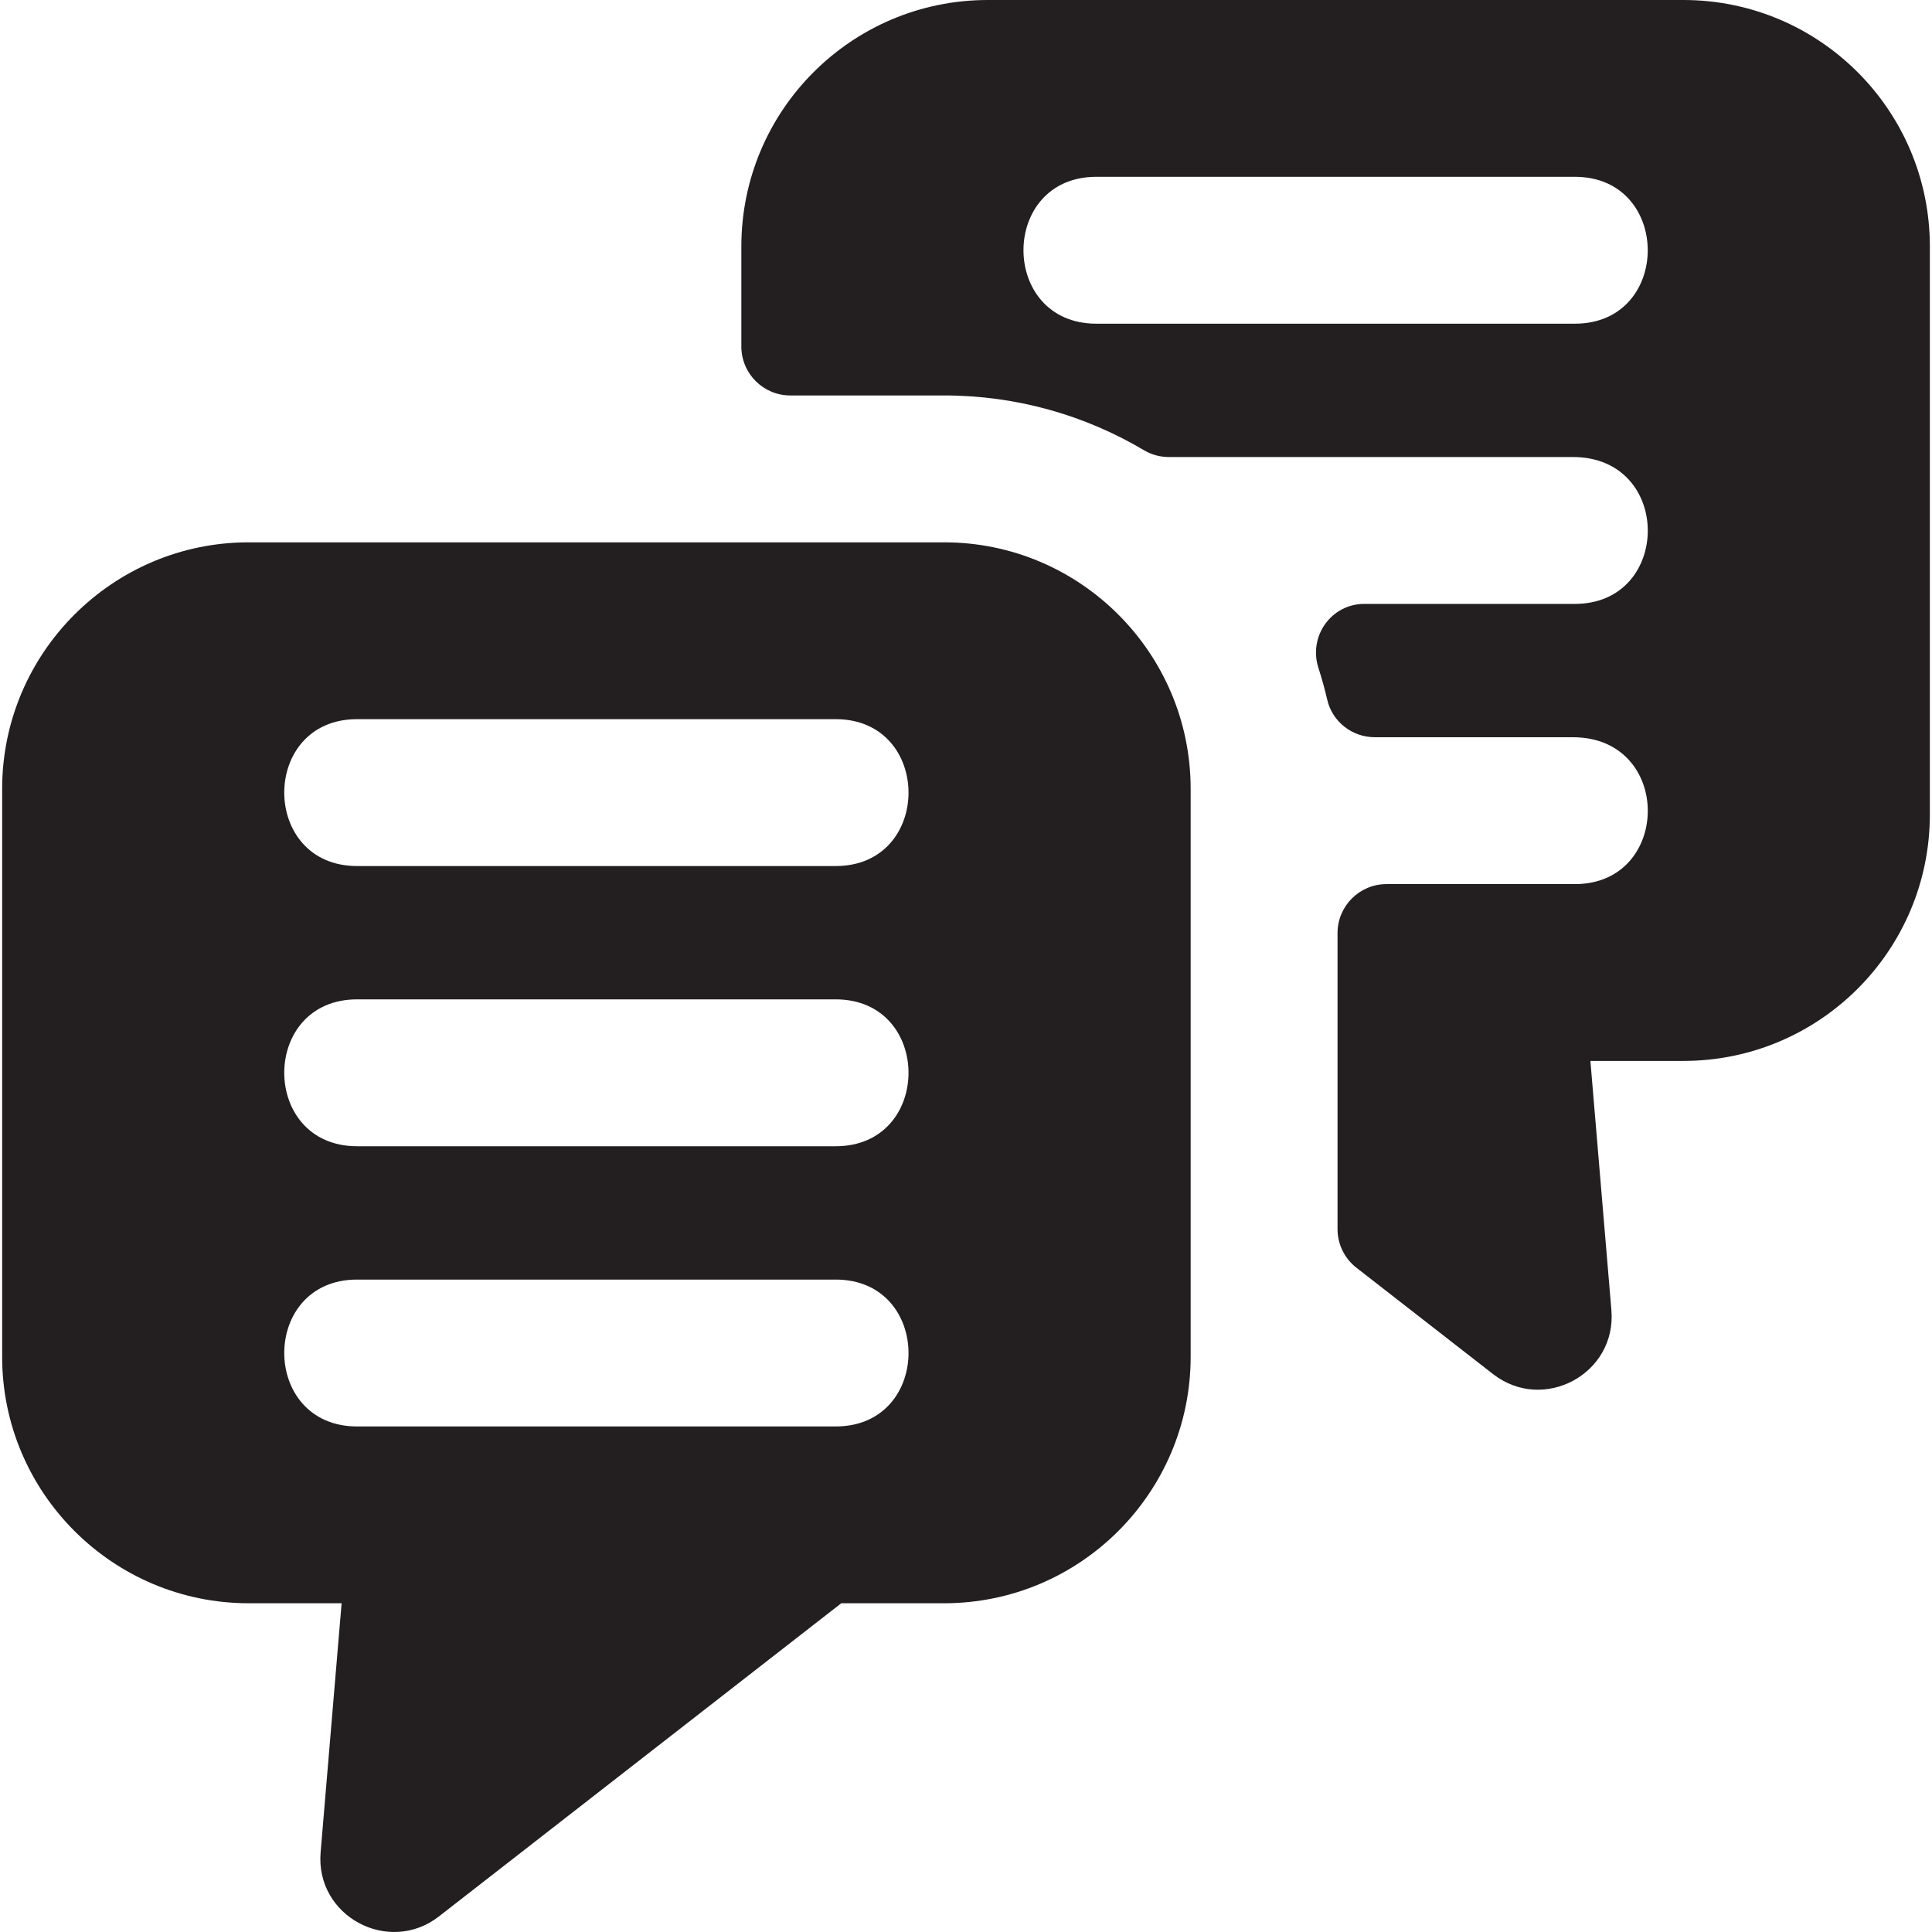
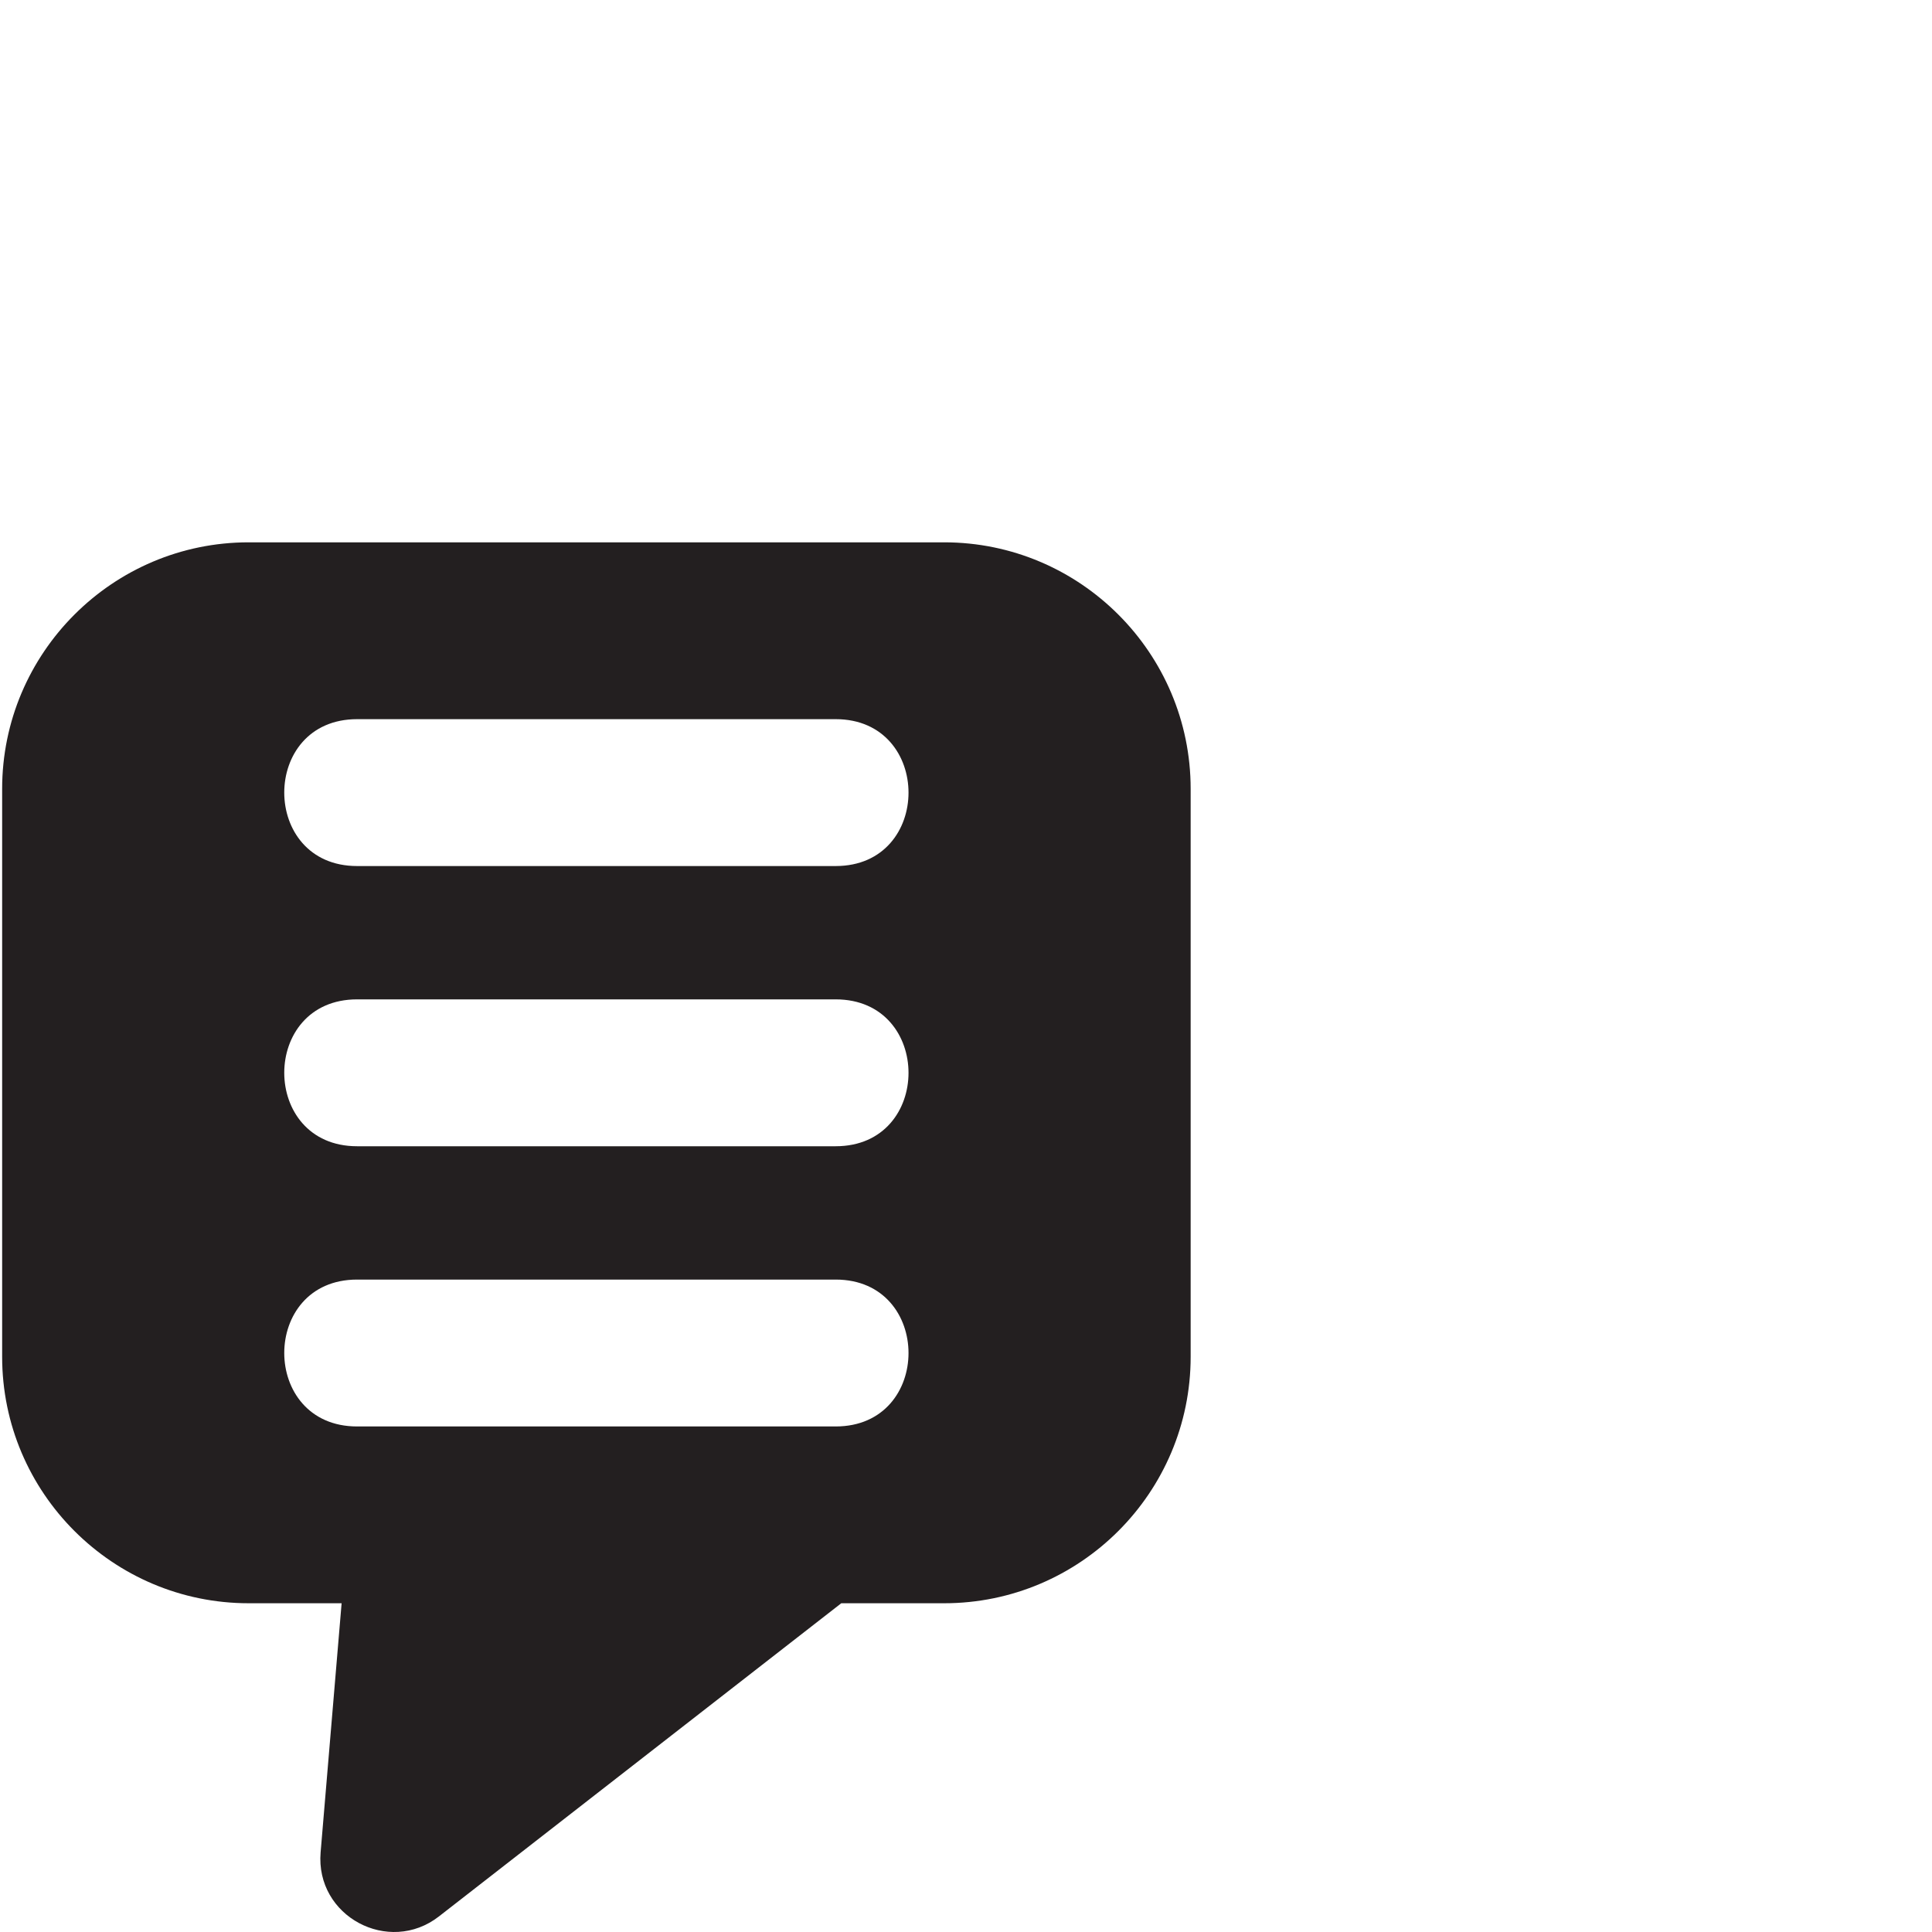
<svg xmlns="http://www.w3.org/2000/svg" height="800px" width="800px" version="1.1" id="Layer_1" viewBox="0 0 511.999 511.999" xml:space="preserve">
  <g>
    <g>
      <g>
-         <path style="fill:#231F20;" d="M446.106,0H261.789c-36.077,0-65.325,29.246-65.325,65.325v26.498     c0,7.166,5.809,12.975,12.975,12.975h40.772c19.353,0,37.477,5.324,53.024,14.554c1.97,1.169,4.227,1.763,6.518,1.763H416.82     c26.564,0,26.213,38.924,0.55,38.924h-55.804c-8.801,0-14.87,8.605-12.166,16.98c0.891,2.76,1.67,5.569,2.332,8.423     c1.353,5.837,6.613,9.931,12.605,9.931h52.484c26.564,0,26.213,38.924,0.55,38.924h-49.936c-7.166,0-12.975,5.809-12.975,12.975     v78.452c0,4.001,1.846,7.78,5.006,10.238l36.22,28.194c13.286,10.342,32.779,0,31.348-16.993l-5.565-66.008h24.639     c36.077,0,65.324-29.246,65.324-65.324V65.324C511.43,29.246,482.184,0,446.106,0z M417.37,85.781H290.529     c-25.717,0-25.744-38.924,0-38.924H417.37C443.087,46.857,443.113,85.781,417.37,85.781z" />
        <path style="fill:#231F20;" d="M250.21,143.722H65.892c-36.019,0-65.324,29.31-65.324,65.337v150.494     c0,36.02,29.305,65.324,65.324,65.324h24.639l-5.565,66.008c-1.431,16.998,18.088,27.313,31.348,16.993l106.63-83h27.266     c36.02,0,65.325-29.303,65.325-65.324V209.059C315.535,173.032,286.231,143.722,250.21,143.722z M221.469,378.025H94.628     c-25.717,0-25.744-38.924,0-38.924h126.841C247.186,339.1,247.212,378.025,221.469,378.025z M221.469,303.766H94.628     c-25.717,0-25.744-38.924,0-38.924h126.841C247.186,264.842,247.212,303.766,221.469,303.766z M221.469,229.51H94.628     c-25.717,0-25.744-38.924,0-38.924h126.841C247.186,190.585,247.212,229.51,221.469,229.51z" />
      </g>
    </g>
  </g>
</svg>